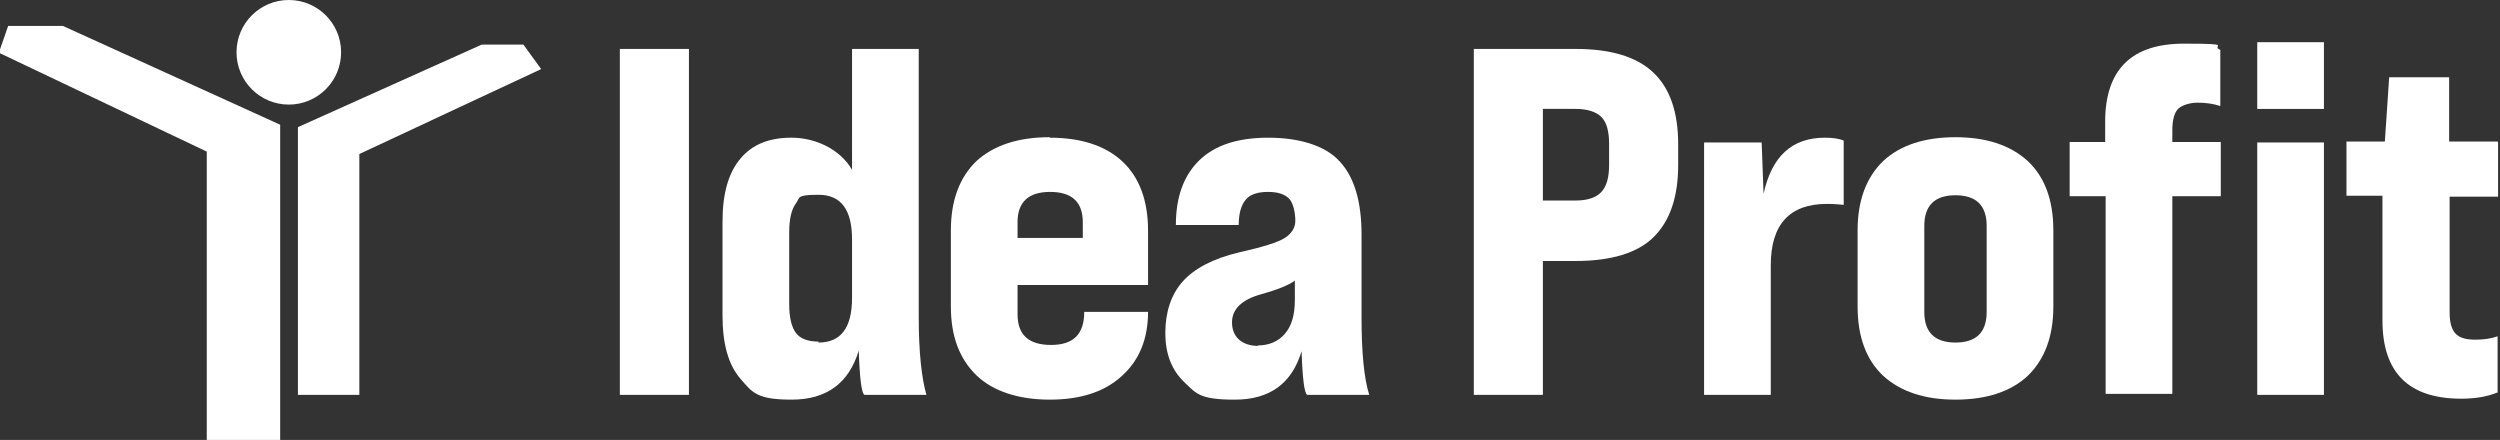
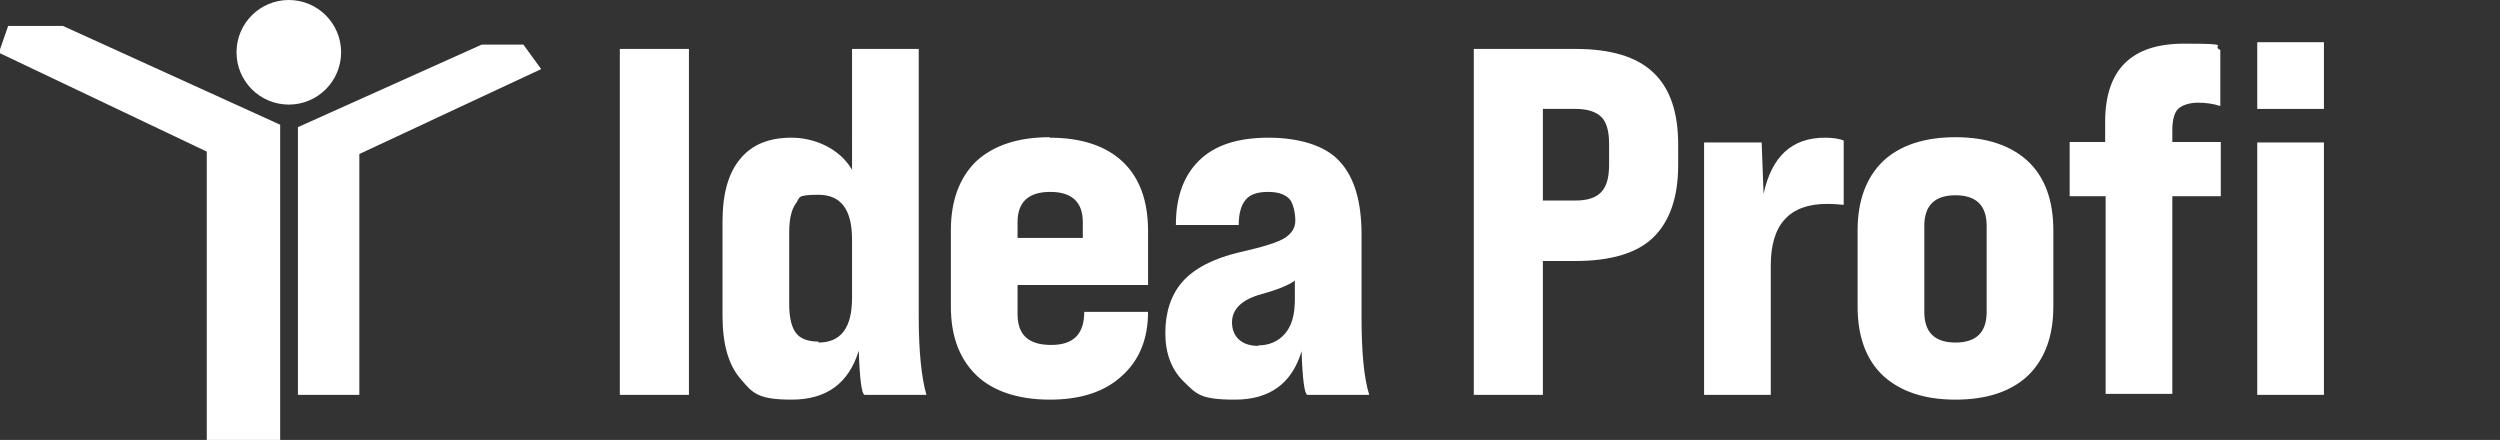
<svg xmlns="http://www.w3.org/2000/svg" version="1.1" viewBox="0 0 521.1 91.7">
  <rect x="0" y="0" width="521.1" height="91.7" fill="#333333" stroke="none" />
  <defs>
    <style>
      .cls-1 {
        fill: #fff;
      }
    </style>
  </defs>
  <g>
    <g id="Warstwa_1">
      <g>
        <path class="cls-1" d="M143.6,82.3h-14.4V10.2h14.4v72.1Z" />
        <path class="cls-1" d="M191.5,10.2v55.9c0,7.3.6,12.7,1.6,16.2h-12.9c-.6-.2-1-3.3-1.2-9.2-2.1,6.8-6.7,10.2-14,10.2s-8.2-1.5-10.7-4.4-3.7-7.3-3.7-13.1v-19.6c0-5.8,1.2-10.1,3.7-13.1,2.5-3,6-4.4,10.7-4.4s10,2.2,12.6,6.7V10.2h13.9ZM170.6,71.4c4.7,0,7-3.1,7-9.3v-12.2c0-6.2-2.3-9.3-7-9.3s-3.8.6-4.7,1.8c-.9,1.2-1.4,3.2-1.4,6v15c0,2.8.5,4.8,1.4,6,.9,1.2,2.5,1.8,4.7,1.8Z" />
        <path class="cls-1" d="M218.8,28.7c6.6,0,11.7,1.7,15.2,5,3.5,3.3,5.3,8.1,5.3,14.4v11.3h-27.2v6.1c0,4.3,2.3,6.4,7,6.4s6.9-2.3,6.9-6.9h13.3c0,5.6-1.8,10.1-5.5,13.4-3.6,3.3-8.6,4.9-15,4.9s-11.8-1.7-15.3-5.1c-3.5-3.4-5.3-8.1-5.3-14.3v-15.9c0-6.2,1.8-11,5.3-14.4,3.6-3.3,8.7-5,15.3-5ZM212.1,46.3v3.3h13.6v-3.3c0-4.2-2.3-6.3-6.8-6.3-4.5,0-6.8,2.1-6.8,6.3Z" />
        <path class="cls-1" d="M283.8,49v17.1c0,7.3.5,12.7,1.6,16.2h-12.9c-.6-.2-1-3.2-1.2-9.1-2,6.7-6.6,10.1-13.9,10.1s-8-1.2-10.6-3.7-3.9-5.9-3.9-10.2,1.2-8,3.6-10.7c2.4-2.7,6.3-4.8,11.8-6.1,4.9-1.1,8.1-2.1,9.5-3,1.4-.9,2.2-2.1,2.2-3.6s-.4-3.7-1.3-4.6c-.9-.9-2.3-1.4-4.4-1.4s-3.8.5-4.7,1.7c-.9,1.1-1.4,2.8-1.4,5.2h-13.1c0-5.8,1.6-10.3,4.9-13.5,3.3-3.2,8.1-4.7,14.4-4.7s11.8,1.6,14.8,4.9c3.1,3.3,4.6,8.4,4.6,15.3ZM262.2,72c2.3,0,4.2-.8,5.6-2.4s2.1-3.9,2.1-7.1v-4c-1.4,1-3.7,1.9-6.9,2.8-4.1,1.1-6.2,3.1-6.2,5.9s1.8,4.9,5.5,4.9Z" />
        <path class="cls-1" d="M321.6,82.3h-14.4V10.2h21.2c7.3,0,12.7,1.6,16.2,4.9,3.5,3.3,5.2,8.3,5.2,15v4.3c0,6.8-1.8,11.8-5.2,15.1s-8.9,4.9-16.2,4.9h-6.8v27.9ZM321.6,22.7v19.1h6.8c2.5,0,4.3-.6,5.4-1.8,1.1-1.2,1.6-3,1.6-5.7v-4.3c0-2.6-.5-4.5-1.6-5.6-1.1-1.1-2.9-1.7-5.4-1.7h-6.8Z" />
        <path class="cls-1" d="M380.4,28.7c1.6,0,3,.2,3.9.6v13.4c-1-.1-2.1-.2-3.5-.2-7.8,0-11.7,4.3-11.7,12.8v27h-13.9V29.7h12l.4,10.7c1.7-7.8,5.9-11.7,12.8-11.7Z" />
        <path class="cls-1" d="M387.2,63.9v-15.9c0-6.2,1.8-11,5.3-14.4,3.5-3.3,8.6-5,15.1-5s11.5,1.7,15.1,5c3.5,3.3,5.3,8.1,5.3,14.4v15.9c0,6.2-1.8,11-5.3,14.4-3.5,3.3-8.6,5-15.1,5s-11.5-1.7-15.1-5c-3.5-3.3-5.3-8.1-5.3-14.4ZM414.1,65v-17.9c0-4.3-2.2-6.4-6.5-6.4s-6.5,2.1-6.5,6.4v17.9c0,4.3,2.2,6.4,6.5,6.4s6.5-2.1,6.5-6.4Z" />
        <path class="cls-1" d="M438.8,29.7v-4.3c0-10.9,5.5-16.3,16.4-16.3s5.4.4,7.6,1.3v11.7c-1.5-.5-3.1-.7-4.7-.7s-3.3.5-4.1,1.3-1.2,2.4-1.2,4.4v2.5h10.1v11.3h-10.1v41.2h-13.9v-41.2h-7.5v-11.3h7.5ZM470.5,22.7v-13.9h13.9v13.9h-13.9ZM484.4,82.3h-13.9V29.7h13.9v52.5Z" />
-         <path class="cls-1" d="M520.7,29.7v11.3h-10.1v24.1c0,2.1.4,3.5,1.2,4.4.8.9,2.2,1.3,4.1,1.3s3.2-.2,4.7-.7v11.7c-2.2.9-4.7,1.3-7.6,1.3-10.9,0-16.4-5.4-16.4-16.3v-26h-7.5v-11.3h8l.9-13.4h12.5v13.4h10.1Z" />
      </g>
      <polyline class="cls-1" points="0 11.1 43.1 31.6 43.1 91.7 58.4 91.7 58.4 26 13.1 5.4 1.7 5.4 0 10.3" />
      <polygon class="cls-1" points="62.1 82.3 74.9 82.3 74.9 32.1 112.8 14.4 109.1 9.3 100.4 9.3 62.1 26.5 62.1 82.3" />
      <circle class="cls-1" cx="60.2" cy="10.9" r="10.9" />
    </g>
  </g>
</svg>